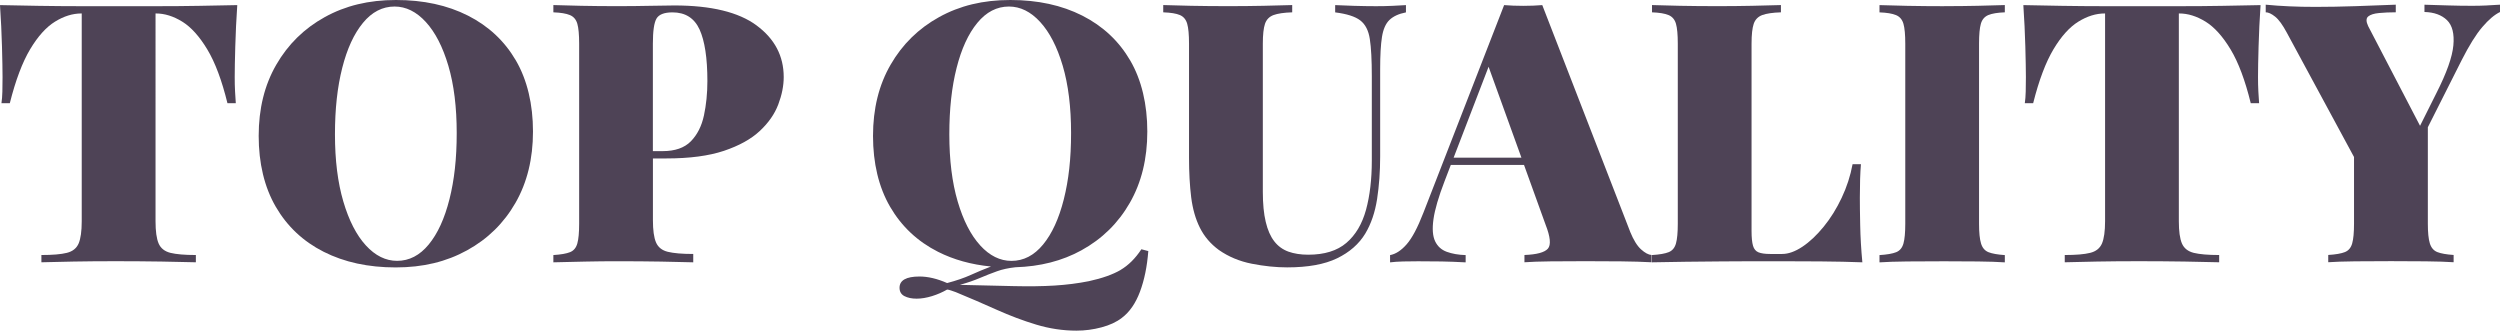
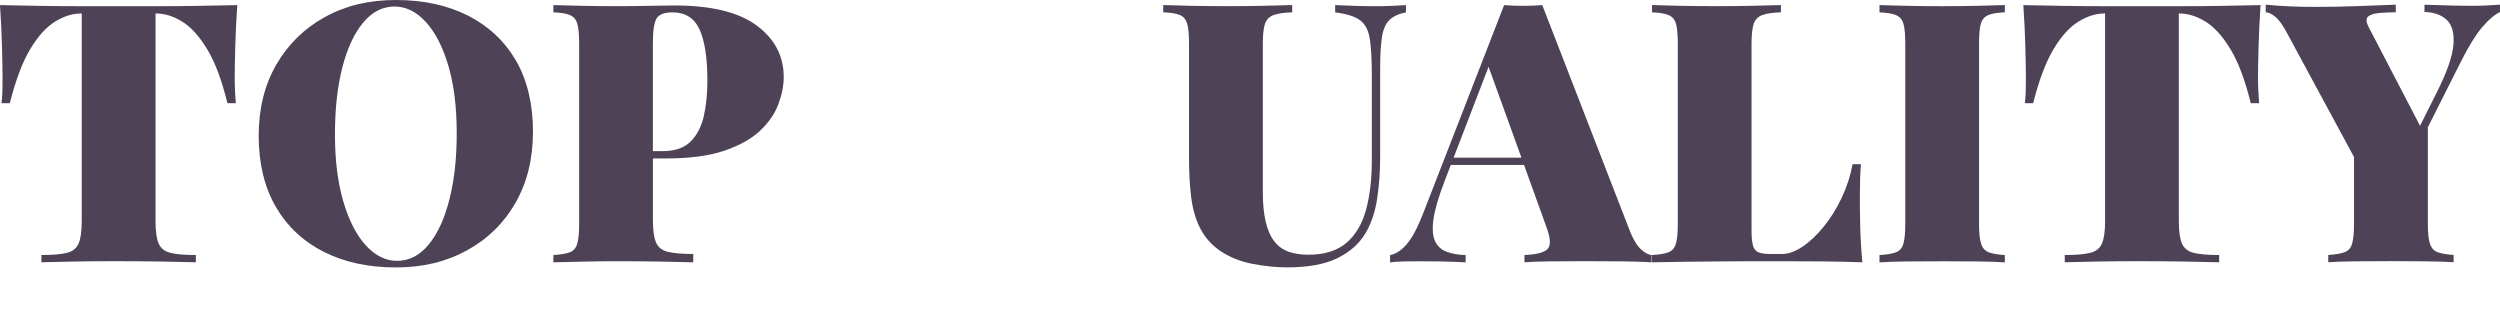
<svg xmlns="http://www.w3.org/2000/svg" id="Layer_1" viewBox="0 0 577.83 76.42">
  <path d="M54.83,1.18c-2.63.06-5.57.11-8.82.17-3.25.06-6.49.08-9.74.08h-17.63c-3.25,0-6.5-.03-9.74-.08-3.25-.06-6.21-.11-8.9-.17.22,3.3.38,6.5.46,9.57.08,3.08.13,5.43.13,7.05,0,1.18-.01,2.3-.04,3.36-.03,1.06-.1,1.96-.21,2.69h1.93c1.34-5.32,2.91-9.47,4.7-12.47,1.79-2.99,3.71-5.12,5.75-6.38,2.04-1.26,4.07-1.89,6.09-1.89h.08v48.03c0,2.3-.24,4-.71,5.12-.48,1.12-1.39,1.85-2.73,2.18-1.34.34-3.3.5-5.88.5v1.68c1.9-.06,4.39-.11,7.47-.17,3.08-.06,6.35-.08,9.83-.08s7.12.03,10.46.08c3.33.06,5.98.11,7.94.17v-1.68c-2.58,0-4.53-.17-5.88-.5-1.34-.34-2.25-1.06-2.73-2.18-.48-1.12-.71-2.83-.71-5.12V3.11h.08c2.02,0,4.04.63,6.09,1.89,2.04,1.26,3.97,3.4,5.79,6.42,1.82,3.02,3.37,7.17,4.66,12.43h1.93c-.06-.73-.11-1.62-.17-2.69-.06-1.06-.08-2.18-.08-3.36,0-1.62.04-3.97.13-7.05.08-3.08.24-6.27.46-9.57Z" fill="#4e4356" />
  <path d="M108.16,3.61c-4.76-2.41-10.3-3.61-16.63-3.61s-11.7,1.32-16.46,3.95c-4.76,2.63-8.5,6.3-11.21,11-2.72,4.7-4.07,10.19-4.07,16.46s1.31,11.84,3.95,16.38c2.63,4.53,6.33,8.01,11.08,10.41,4.76,2.41,10.3,3.61,16.63,3.61s11.71-1.31,16.5-3.95c4.79-2.63,8.52-6.3,11.21-11s4.03-10.19,4.03-16.46-1.32-11.91-3.95-16.42c-2.63-4.51-6.33-7.96-11.08-10.37ZM103.88,46.06c-1.12,4.45-2.72,7.94-4.79,10.45-2.07,2.52-4.51,3.78-7.31,3.78-2.63,0-5.04-1.19-7.22-3.57-2.18-2.38-3.92-5.77-5.21-10.16-1.29-4.39-1.93-9.56-1.93-15.49s.56-10.94,1.68-15.37c1.12-4.42,2.71-7.89,4.79-10.41,2.07-2.52,4.51-3.78,7.31-3.78,2.63,0,5.04,1.19,7.22,3.57,2.18,2.38,3.92,5.75,5.21,10.12,1.29,4.37,1.93,9.55,1.93,15.54s-.56,10.88-1.68,15.33Z" fill="#4e4356" />
  <path d="M174.88,5.88c-4.17-3.08-10.51-4.62-19.02-4.62-1.06,0-2.88.03-5.46.08-2.58.06-5.26.08-8.06.08s-5.36-.03-8.02-.08c-2.66-.06-4.8-.11-6.42-.17v1.68c1.68.06,2.95.27,3.82.63.87.36,1.44,1.04,1.72,2.02.28.98.42,2.51.42,4.58v41.65c0,2.02-.14,3.53-.42,4.53-.28,1.01-.84,1.68-1.68,2.02-.84.34-2.13.56-3.86.67v1.68c2.29-.06,4.73-.11,7.31-.17,2.57-.06,5.15-.08,7.73-.08,3.47,0,6.75.03,9.82.08,3.08.06,5.57.11,7.47.17v-1.93c-2.58,0-4.53-.17-5.88-.5s-2.25-1.06-2.73-2.18c-.48-1.12-.71-2.83-.71-5.12v-14.28h3.11c5.37,0,9.81-.59,13.31-1.76,3.5-1.18,6.26-2.7,8.27-4.58,2.02-1.88,3.44-3.92,4.28-6.13.84-2.21,1.26-4.32,1.26-6.34,0-4.87-2.09-8.84-6.26-11.92ZM162.7,26.7c-.53,2.46-1.54,4.45-3.02,5.96-1.48,1.51-3.65,2.27-6.51,2.27h-2.27V10.08c0-2.91.28-4.84.84-5.79.56-.95,1.79-1.43,3.69-1.43,2.97,0,5.05,1.32,6.26,3.95,1.2,2.63,1.81,6.61,1.81,11.92,0,2.85-.27,5.51-.8,7.98Z" fill="#4e4356" />
-   <path d="M259.02,62.39c-1.82,1.06-4.27,1.93-7.35,2.6-2.52.5-5.16.84-7.94,1.01-2.77.17-5.91.21-9.41.13-3.5-.08-7.66-.18-12.47-.29,1.79-.5,3.34-1.04,4.66-1.6,1.31-.56,2.63-1.08,3.95-1.55,1.21-.44,2.63-.74,4.24-.92,5.7-.17,10.78-1.46,15.24-3.91,4.79-2.63,8.52-6.3,11.21-11s4.03-10.19,4.03-16.46-1.32-11.91-3.95-16.42c-2.63-4.51-6.33-7.96-11.08-10.37-4.76-2.41-10.3-3.61-16.63-3.61s-11.7,1.32-16.46,3.95c-4.76,2.63-8.5,6.3-11.21,11-2.72,4.7-4.07,10.19-4.07,16.46s1.31,11.84,3.95,16.38c2.63,4.53,6.33,8.01,11.08,10.41,3.62,1.83,7.7,2.96,12.24,3.4-1.59.6-3.13,1.25-4.64,1.93-1.54.7-3.37,1.33-5.5,1.89-2.3-1.01-4.42-1.51-6.38-1.51-3.08,0-4.62.87-4.62,2.6,0,.89.38,1.54,1.13,1.93.76.39,1.69.59,2.81.59s2.31-.2,3.57-.59c1.26-.39,2.42-.9,3.48-1.51.22,0,.53.07.92.21.39.14.76.27,1.09.38,3.25,1.34,6.4,2.7,9.45,4.07,3.05,1.37,6.1,2.52,9.15,3.44,3.05.92,6.14,1.39,9.28,1.39,1.96,0,3.89-.25,5.79-.76,1.9-.5,3.47-1.23,4.7-2.18,1.79-1.34,3.19-3.36,4.2-6.05,1.01-2.69,1.65-5.82,1.93-9.4l-1.6-.42c-1.4,2.13-3.01,3.72-4.83,4.79ZM226.56,56.72c-2.18-2.38-3.92-5.77-5.21-10.16-1.29-4.39-1.93-9.56-1.93-15.49s.56-10.94,1.68-15.37c1.12-4.42,2.71-7.89,4.79-10.41,2.07-2.52,4.51-3.78,7.31-3.78,2.63,0,5.04,1.19,7.22,3.57,2.18,2.38,3.92,5.75,5.21,10.12,1.29,4.37,1.93,9.55,1.93,15.54s-.56,10.88-1.68,15.33c-1.12,4.45-2.72,7.94-4.79,10.45-2.07,2.52-4.51,3.78-7.31,3.78-2.63,0-5.04-1.19-7.22-3.57Z" fill="#4e4356" />
  <path d="M324.98,1.18c-.84.06-1.89.11-3.15.17-1.26.06-2.53.08-3.82.08-1.57,0-3.25-.03-5.04-.08-1.79-.06-3.25-.11-4.37-.17v1.68c2.69.34,4.62.95,5.79,1.85,1.18.9,1.92,2.34,2.22,4.32.31,1.99.46,4.86.46,8.61v19.48c0,4.31-.45,8.1-1.34,11.38-.9,3.27-2.41,5.82-4.54,7.64-2.13,1.82-5.07,2.73-8.82,2.73-1.74,0-3.26-.24-4.58-.71-1.31-.48-2.41-1.27-3.27-2.39-.87-1.12-1.53-2.62-1.97-4.49-.45-1.88-.67-4.18-.67-6.93V10.08c0-2.07.17-3.6.5-4.58.34-.98.99-1.65,1.97-2.02.98-.36,2.42-.57,4.32-.63v-1.68c-1.74.06-3.95.11-6.63.17-2.69.06-5.49.08-8.4.08s-5.7-.03-8.36-.08c-2.66-.06-4.8-.11-6.42-.17v1.68c1.73.06,3.02.27,3.86.63.84.36,1.4,1.04,1.68,2.02.28.98.42,2.51.42,4.58v26.37c0,3.42.17,6.47.5,9.15.34,2.69,1.01,5.04,2.02,7.05,1.01,2.02,2.46,3.72,4.37,5.12,2.24,1.57,4.79,2.63,7.64,3.19,2.86.56,5.57.84,8.15.84,4.81,0,8.66-.7,11.55-2.1,2.88-1.4,5.05-3.3,6.51-5.71,1.34-2.24,2.25-4.9,2.73-7.98.47-3.08.71-6.35.71-9.83V15.96c0-3.19.14-5.67.42-7.43.28-1.76.85-3.07,1.72-3.91.87-.84,2.14-1.43,3.82-1.76v-1.68Z" fill="#4e4356" />
  <path d="M376.79,53.58L356.47,1.18c-1.34.11-2.81.17-4.41.17s-3.07-.06-4.41-.17l-18.64,47.95c-1.34,3.47-2.64,5.92-3.9,7.35s-2.53,2.25-3.82,2.48v1.68c.84-.11,1.86-.18,3.07-.21,1.2-.03,2.34-.04,3.4-.04,1.96,0,3.76.01,5.42.04,1.65.03,3.51.1,5.58.21v-1.68c-1.68-.05-3.14-.31-4.37-.76-1.23-.45-2.13-1.26-2.69-2.44-.56-1.18-.69-2.87-.38-5.08.31-2.21,1.16-5.14,2.56-8.78l1.45-3.78h16.92l4.97,13.77c1.12,2.85,1.3,4.72.55,5.58-.76.87-2.56,1.36-5.42,1.47v1.68c1.51-.11,3.53-.18,6.05-.21,2.52-.03,5.21-.04,8.06-.04s5.54.01,8.23.04c2.69.03,5.04.1,7.05.21v-1.68c-.73-.05-1.54-.49-2.44-1.3-.9-.81-1.74-2.17-2.52-4.07ZM335.98,36.44l8.08-21.01,7.59,21.01h-15.67Z" fill="#4e4356" />
  <path d="M429.87,45.68c0-3.13.08-5.71.25-7.73h-1.93c-.5,2.69-1.34,5.28-2.52,7.77-1.17,2.49-2.56,4.72-4.16,6.68-1.6,1.96-3.23,3.5-4.91,4.62-1.68,1.12-3.25,1.68-4.7,1.68h-2.77c-1.17,0-2.07-.13-2.69-.38-.62-.25-1.04-.76-1.26-1.51-.22-.76-.34-1.89-.34-3.4V10.08c0-2.07.17-3.6.5-4.58.34-.98.99-1.65,1.97-2.02.98-.36,2.42-.57,4.32-.63v-1.68c-1.74.06-3.95.11-6.63.17-2.69.06-5.43.08-8.23.08-3.02,0-5.87-.03-8.52-.08-2.66-.06-4.8-.11-6.42-.17v1.68c1.68.06,2.95.27,3.82.63.87.36,1.44,1.04,1.72,2.02.28.98.42,2.51.42,4.58v41.65c0,2.02-.14,3.53-.42,4.53-.28,1.01-.84,1.68-1.68,2.02-.84.34-2.13.56-3.86.67v1.68c2.46-.06,5.08-.1,7.85-.13,2.77-.03,5.51-.06,8.23-.08,2.71-.03,5.23-.04,7.56-.04h5.75c2.8,0,5.99.01,9.57.04,3.58.03,6.8.1,9.66.21-.28-2.97-.45-5.84-.5-8.61-.06-2.77-.08-4.88-.08-6.34Z" fill="#4e4356" />
  <path d="M449.35,1.43c-3.02,0-5.87-.03-8.52-.08-2.66-.06-4.8-.11-6.42-.17v1.68c1.68.06,2.95.27,3.82.63.87.36,1.44,1.04,1.72,2.02.28.98.42,2.51.42,4.58v41.65c0,2.02-.14,3.53-.42,4.53-.28,1.01-.84,1.68-1.68,2.02-.84.34-2.13.56-3.86.67v1.68c1.62-.11,3.76-.18,6.42-.21,2.66-.03,5.5-.04,8.52-.04,2.63,0,5.22.01,7.77.04,2.55.03,4.63.1,6.26.21v-1.68c-1.68-.11-2.94-.34-3.78-.67-.84-.34-1.42-1.01-1.72-2.02-.31-1.01-.46-2.52-.46-4.53V10.08c0-2.07.14-3.6.42-4.58.28-.98.85-1.65,1.72-2.02.87-.36,2.14-.57,3.82-.63v-1.68c-1.62.06-3.71.11-6.26.17-2.55.06-5.14.08-7.77.08Z" fill="#4e4356" />
  <path d="M522.49,1.18c-2.63.06-5.57.11-8.82.17-3.25.06-6.5.08-9.74.08h-17.63c-3.25,0-6.5-.03-9.74-.08-3.25-.06-6.21-.11-8.9-.17.22,3.3.38,6.5.46,9.57.08,3.08.13,5.43.13,7.05,0,1.18-.01,2.3-.04,3.36-.03,1.06-.1,1.96-.21,2.69h1.93c1.34-5.32,2.91-9.47,4.7-12.47,1.79-2.99,3.71-5.12,5.75-6.38,2.04-1.26,4.07-1.89,6.09-1.89h.08v48.03c0,2.3-.24,4-.71,5.12-.48,1.12-1.39,1.85-2.73,2.18-1.34.34-3.3.5-5.88.5v1.68c1.9-.06,4.39-.11,7.47-.17,3.08-.06,6.35-.08,9.83-.08s7.12.03,10.45.08c3.33.06,5.98.11,7.94.17v-1.68c-2.58,0-4.53-.17-5.88-.5-1.34-.34-2.25-1.06-2.73-2.18-.48-1.12-.71-2.83-.71-5.12V3.11h.08c2.02,0,4.04.63,6.09,1.89,2.04,1.26,3.97,3.4,5.79,6.42,1.82,3.02,3.37,7.17,4.66,12.43h1.93c-.06-.73-.11-1.62-.17-2.69-.06-1.06-.08-2.18-.08-3.36,0-1.62.04-3.97.13-7.05.08-3.08.24-6.27.46-9.57Z" fill="#4e4356" />
  <path d="M574.81,1.26c-1.18.06-2.32.08-3.44.08-1.9,0-3.68-.03-5.33-.08-1.65-.06-3.54-.11-5.67-.17v1.68c2.24.06,3.97.69,5.21,1.89,1.23,1.2,1.72,3.15,1.47,5.84s-1.55,6.35-3.91,11l-3.79,7.58-11.99-23.04c-.5-1.06-.5-1.81,0-2.23s1.34-.69,2.52-.8c1.18-.11,2.46-.17,3.86-.17v-1.76c-2.8.11-5.86.22-9.19.34-3.33.11-6.42.17-9.28.17-2.24,0-4.3-.04-6.17-.13-1.88-.08-3.68-.21-5.42-.38v1.76c.62,0,1.34.34,2.18,1.01.84.67,1.73,1.9,2.69,3.69l15.54,28.75v15.42c0,2.02-.14,3.53-.42,4.53-.28,1.01-.84,1.68-1.68,2.02-.84.34-2.13.56-3.86.67v1.68c1.51-.11,3.6-.18,6.26-.21,2.66-.03,5.42-.04,8.27-.04,2.63,0,5.29.01,7.98.04,2.69.03,4.84.1,6.47.21v-1.68c-1.68-.11-2.94-.34-3.78-.67-.84-.34-1.41-1.01-1.72-2.02-.31-1.01-.46-2.52-.46-4.53v-22.3l7.81-15.49c1.73-3.41,3.33-5.98,4.79-7.68,1.46-1.71,2.83-2.87,4.12-3.48v-1.68c-.84.06-1.85.11-3.02.17Z" fill="#4e4356" />
</svg>